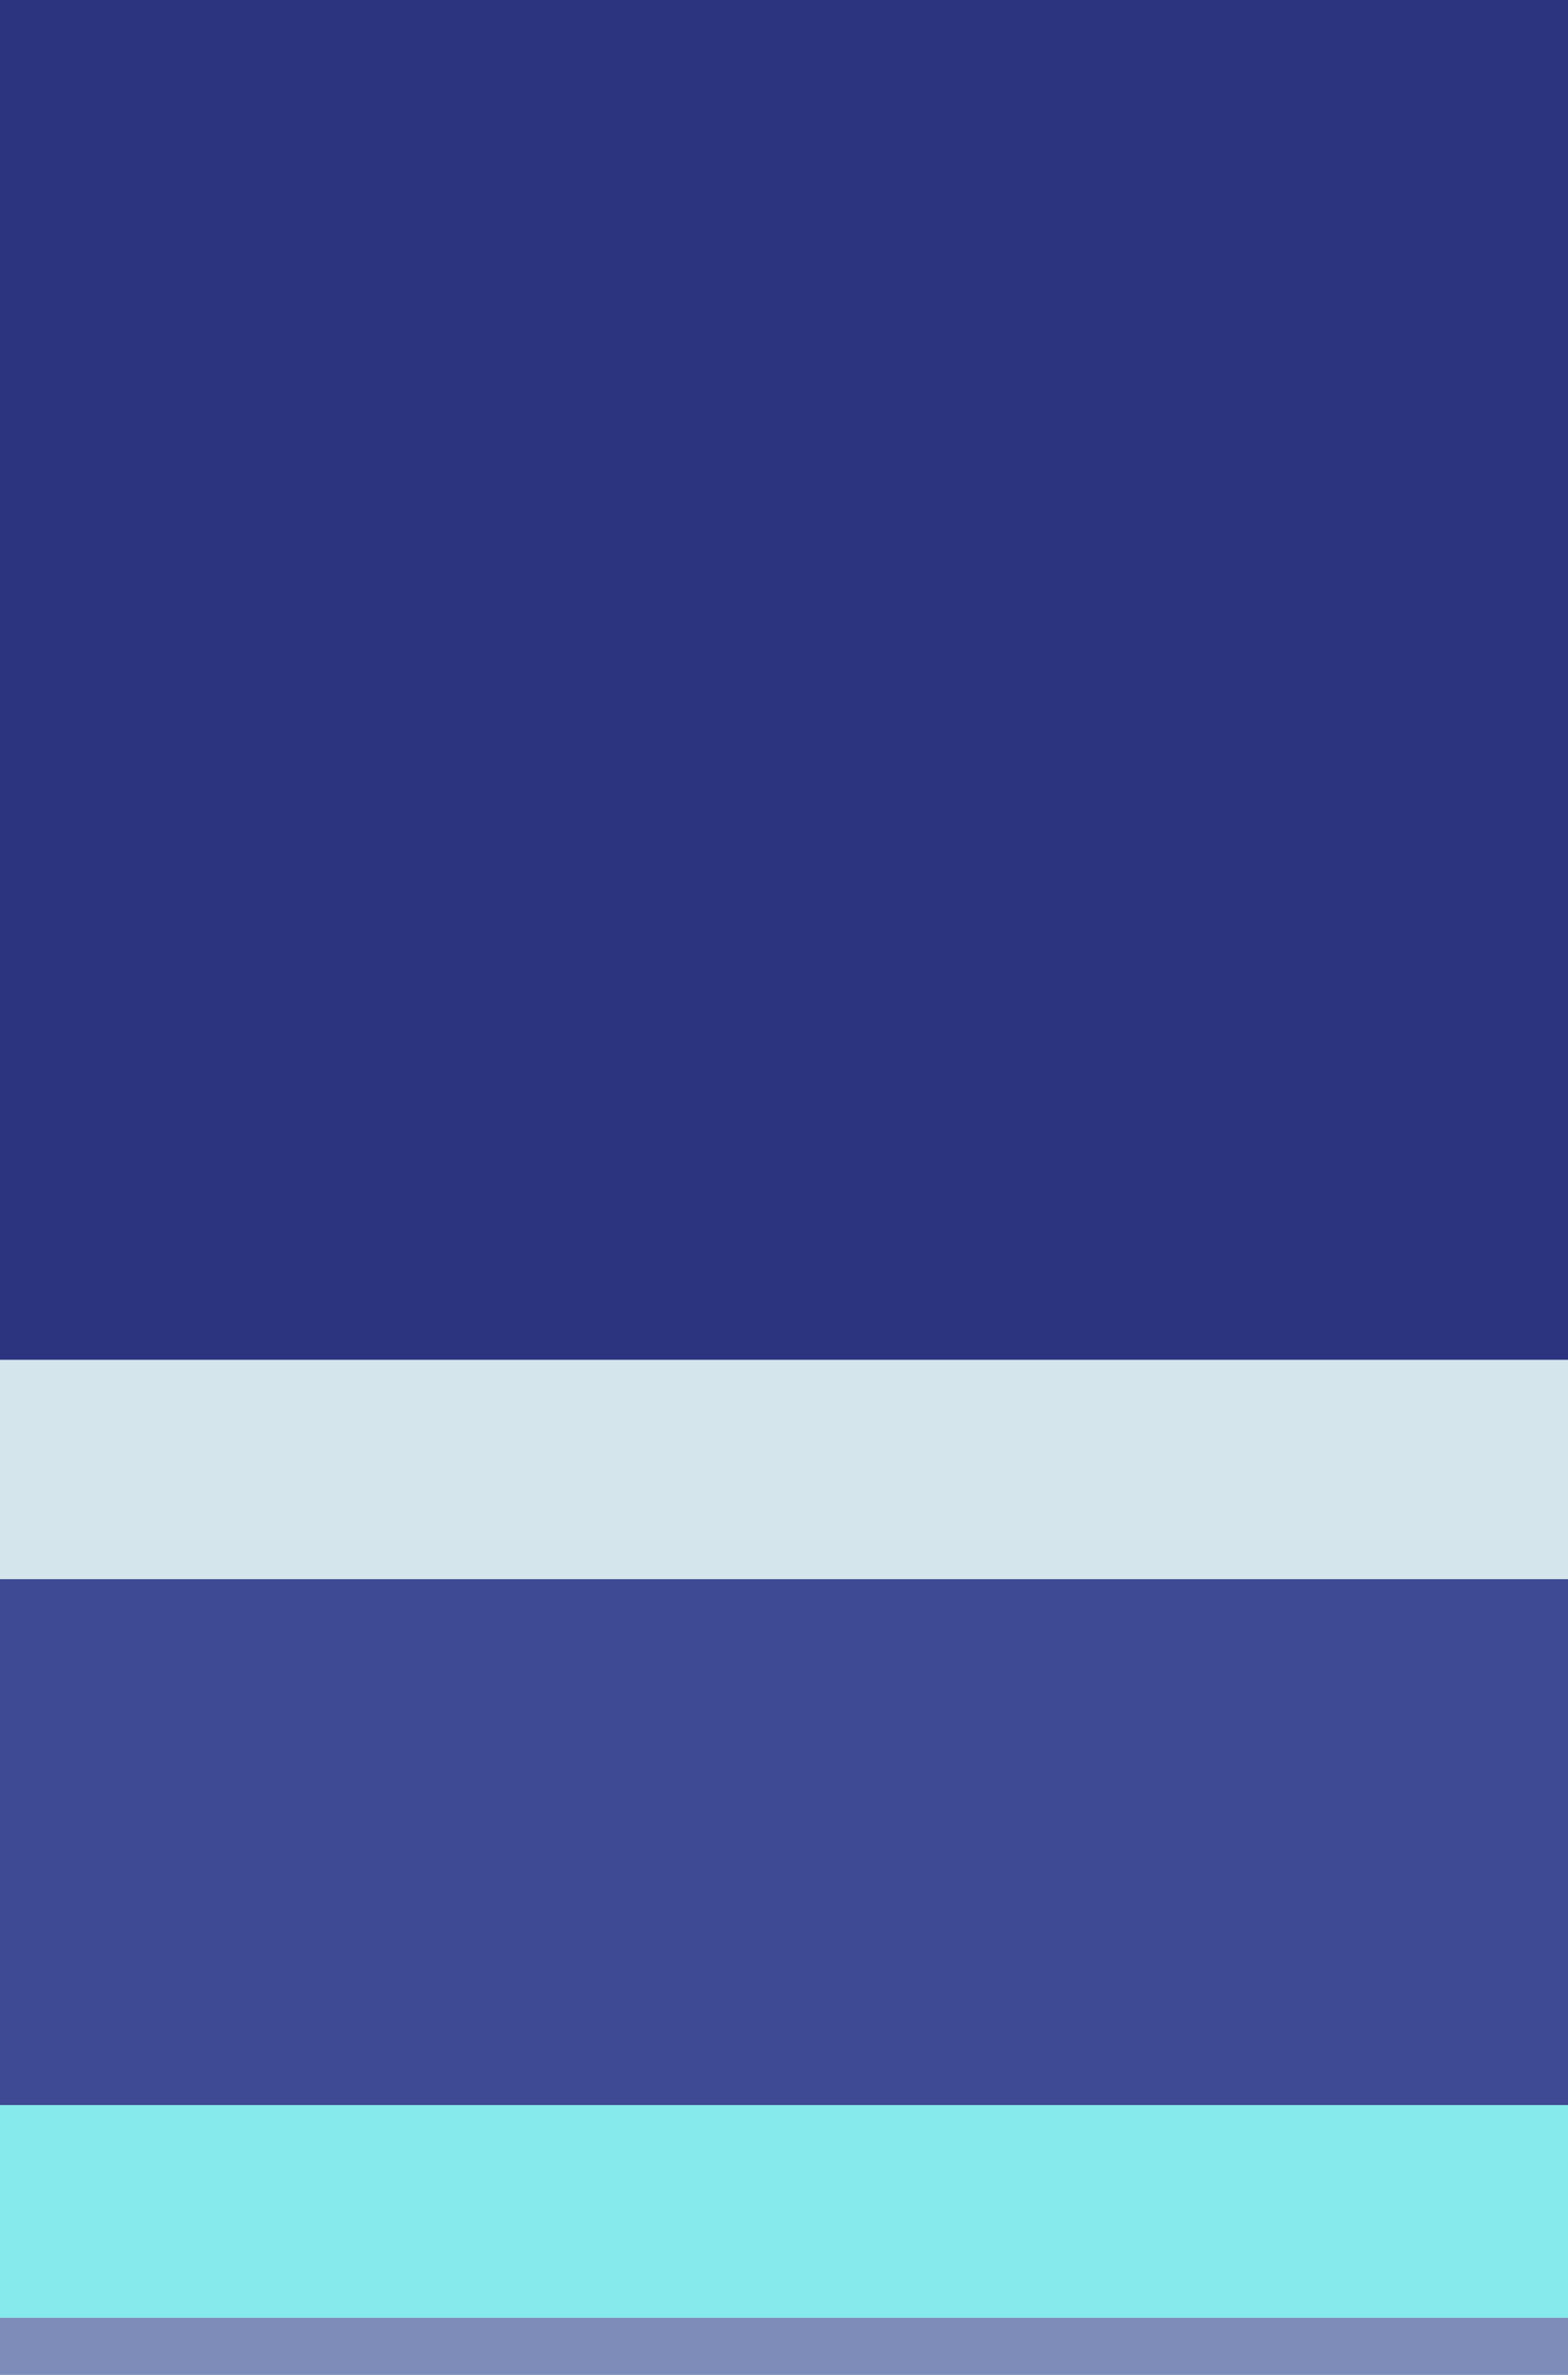
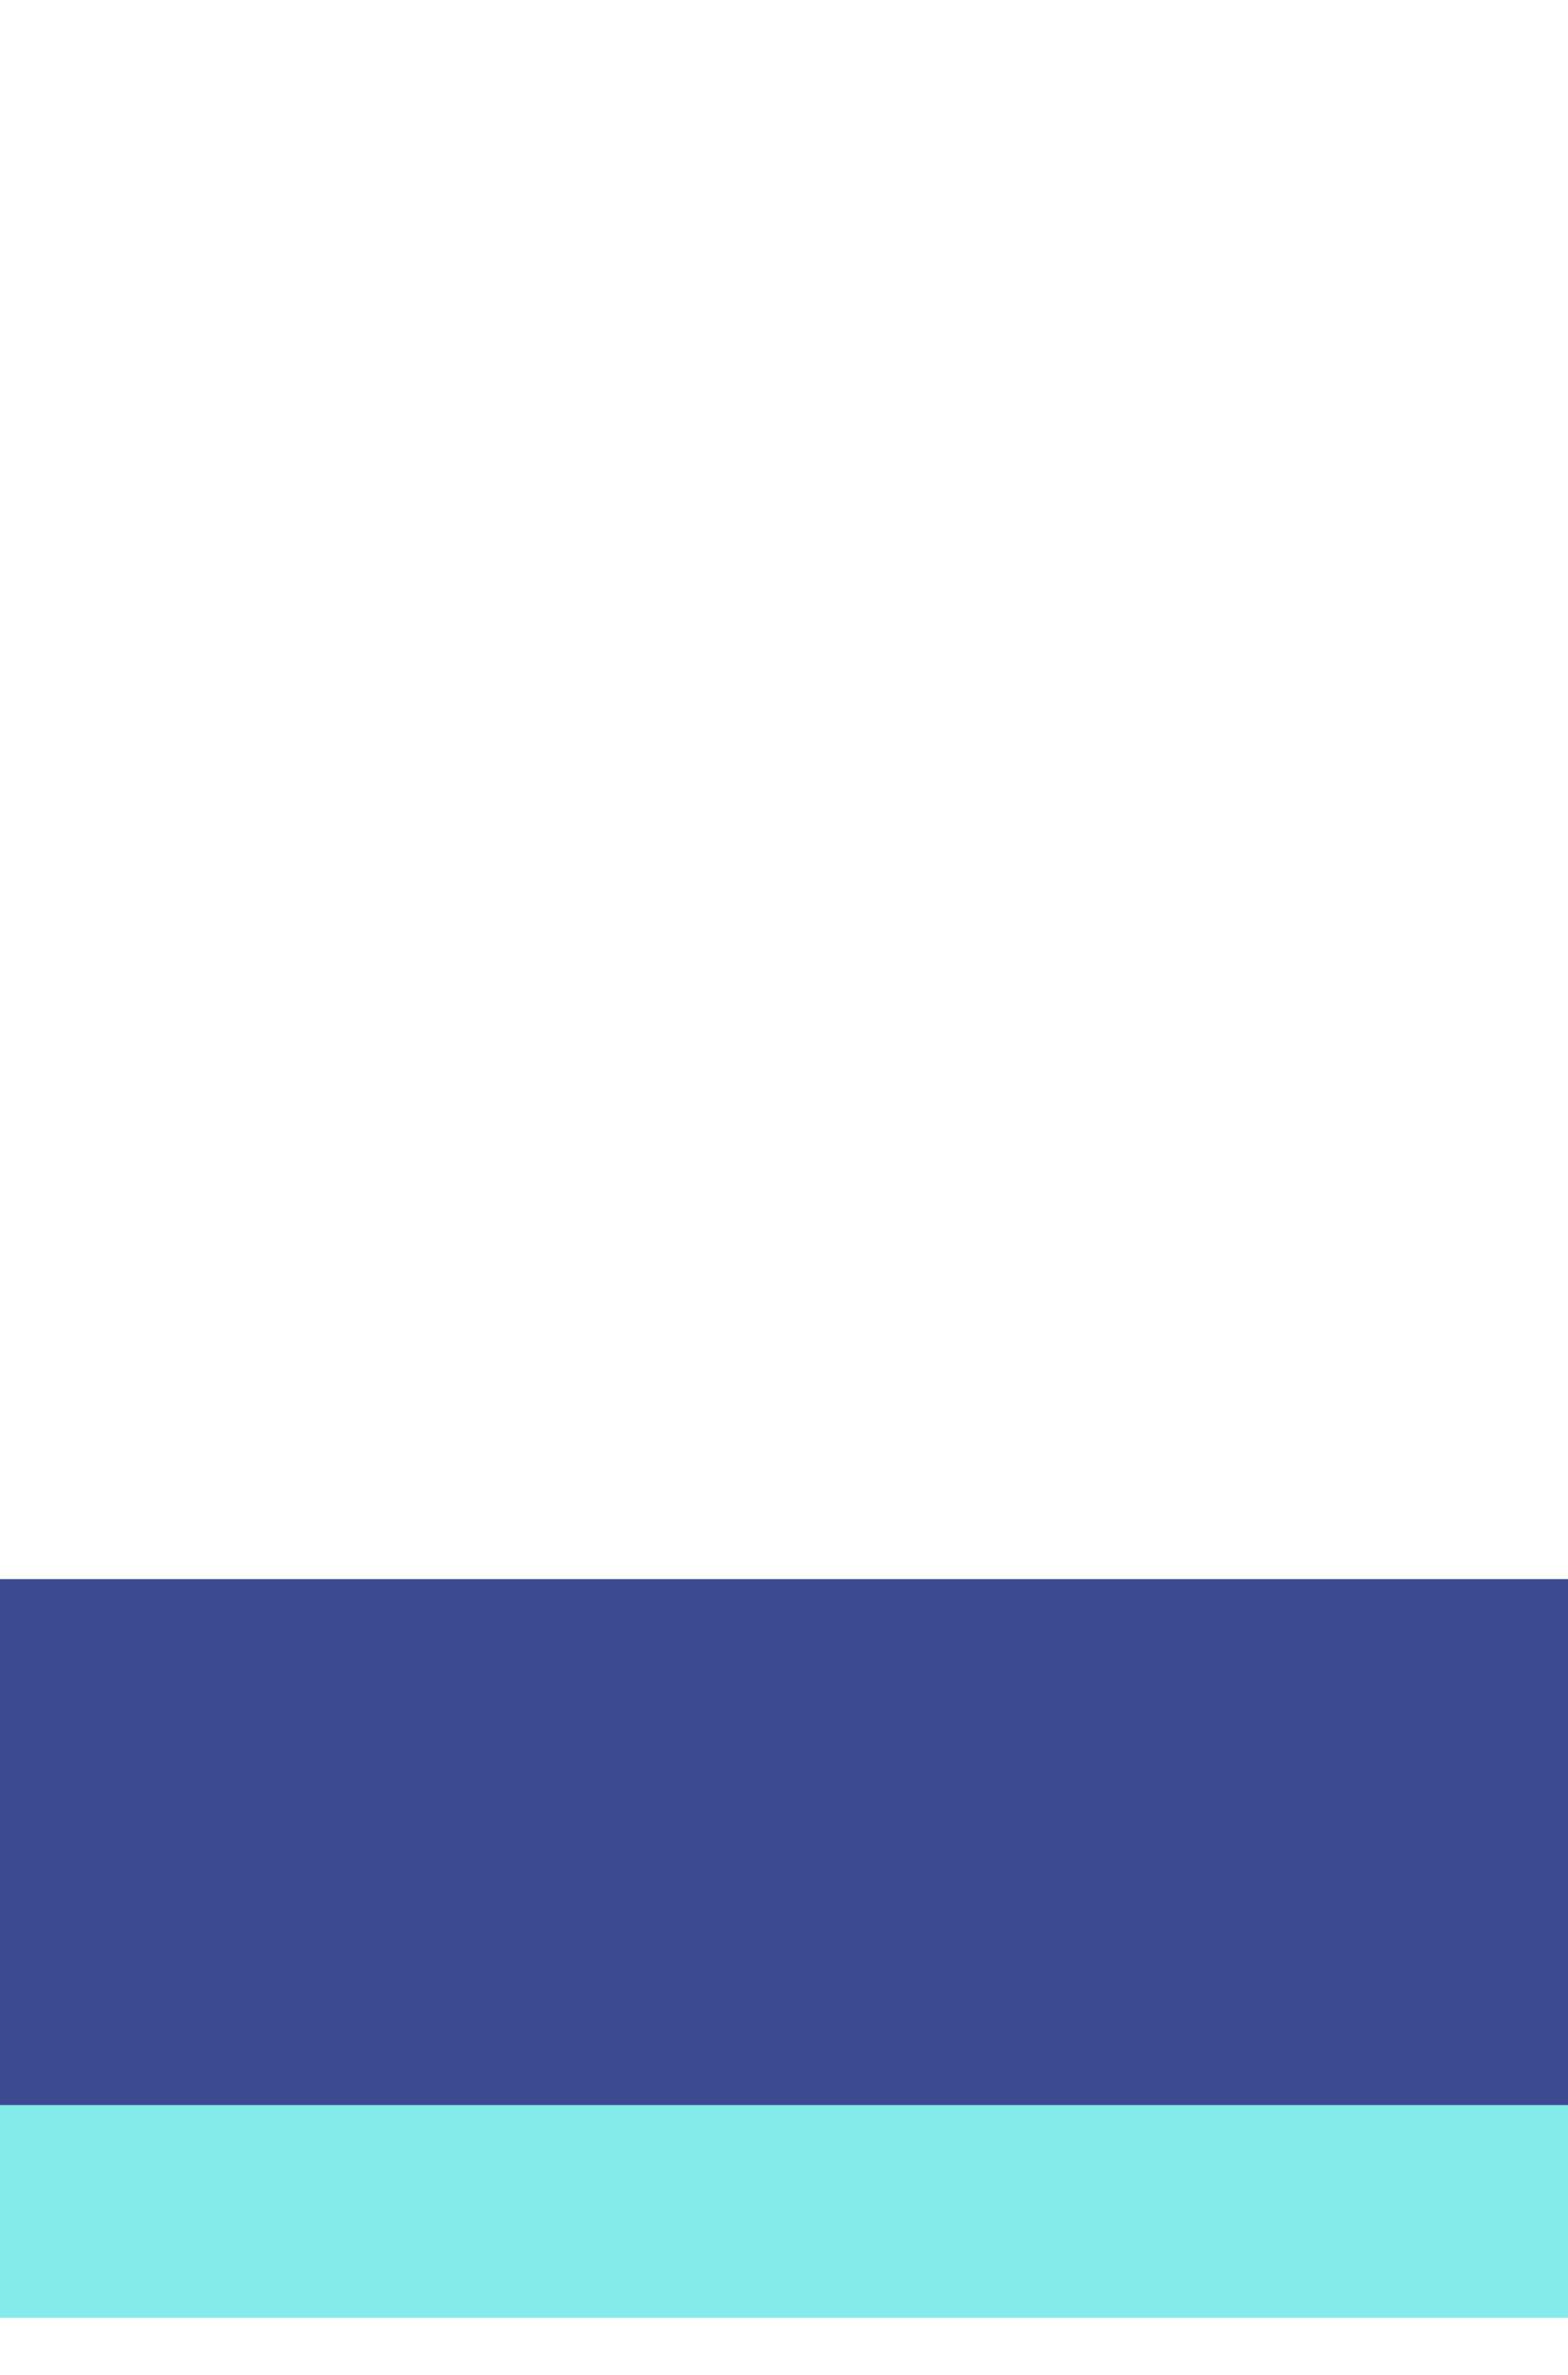
<svg xmlns="http://www.w3.org/2000/svg" height="280" viewBox="0 0 185 280" width="185">
-   <path d="m0 0h185v160.34h-185z" fill="#2c347f" />
-   <path d="m0 160.34h185v25.843h-185z" fill="#d4e6ec" />
+   <path d="m0 160.34v25.843h-185z" fill="#d4e6ec" />
  <path d="m0 186.183h185v62.011h-185z" fill="#3e4b94" />
  <path d="m0 248.194h185v25.079h-185z" fill="#86e9eb" />
-   <path d="m0 273.273h185v6.727h-185z" fill="#7d8cb8" />
</svg>